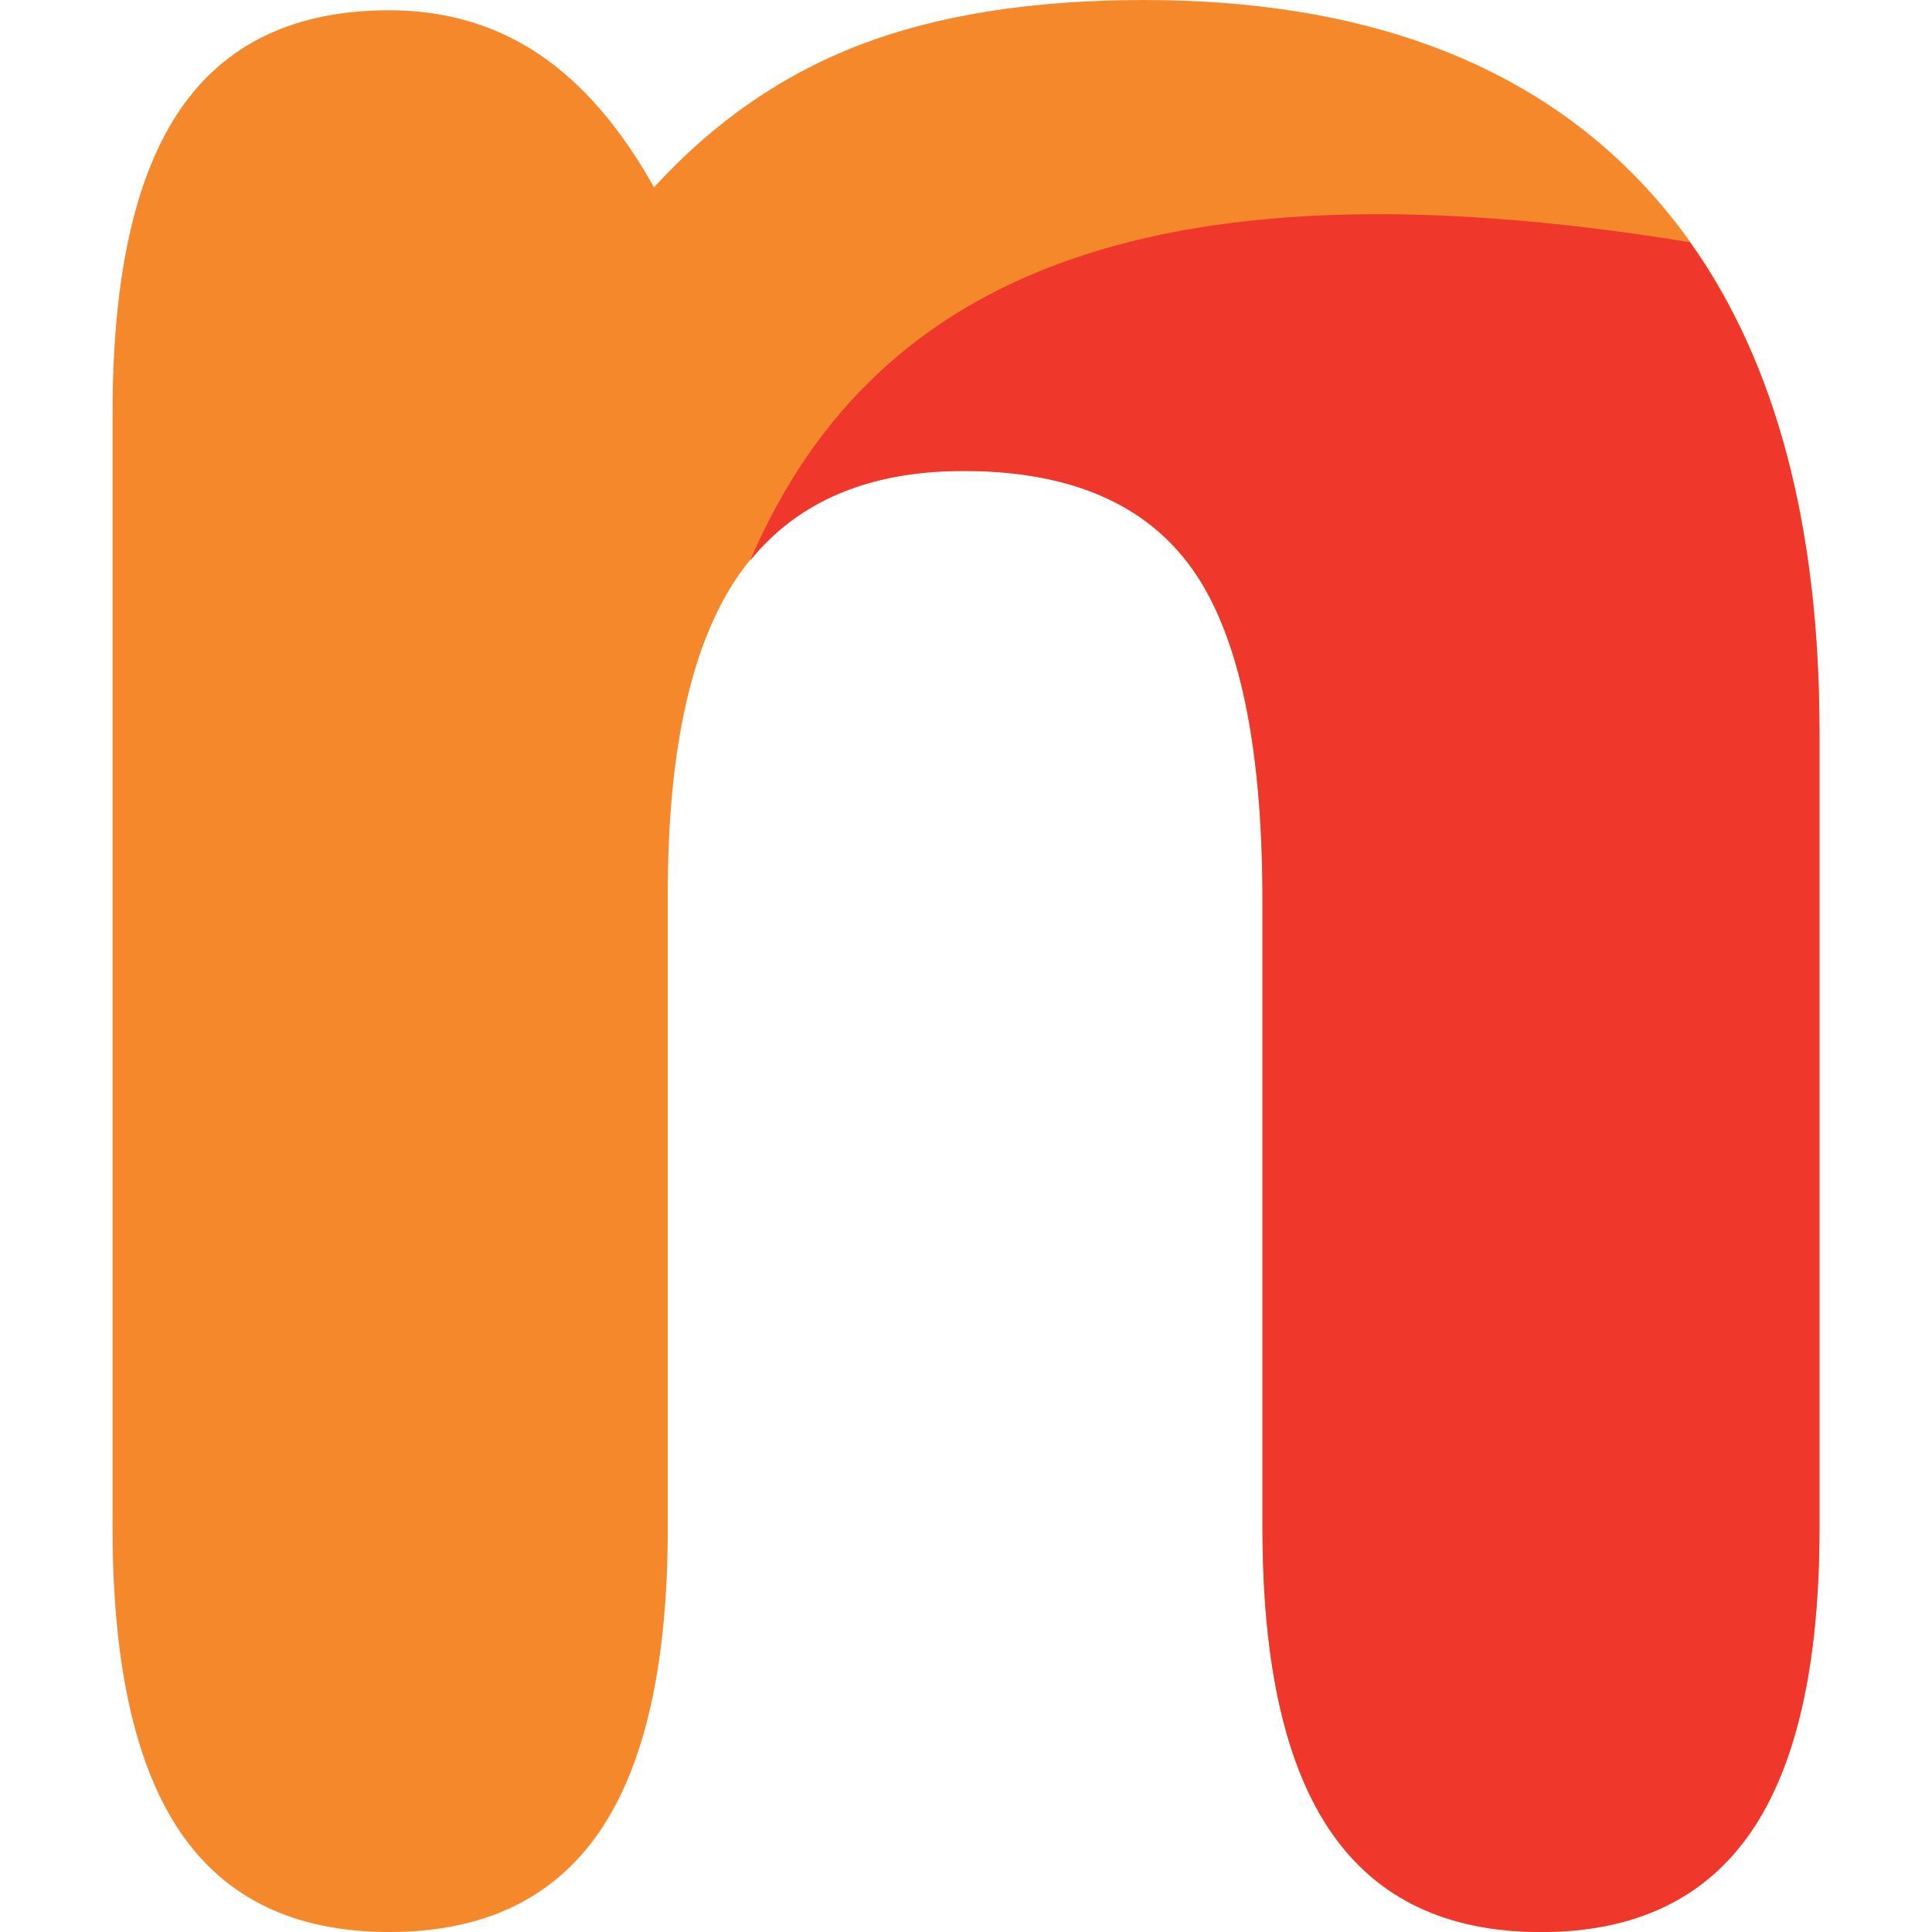
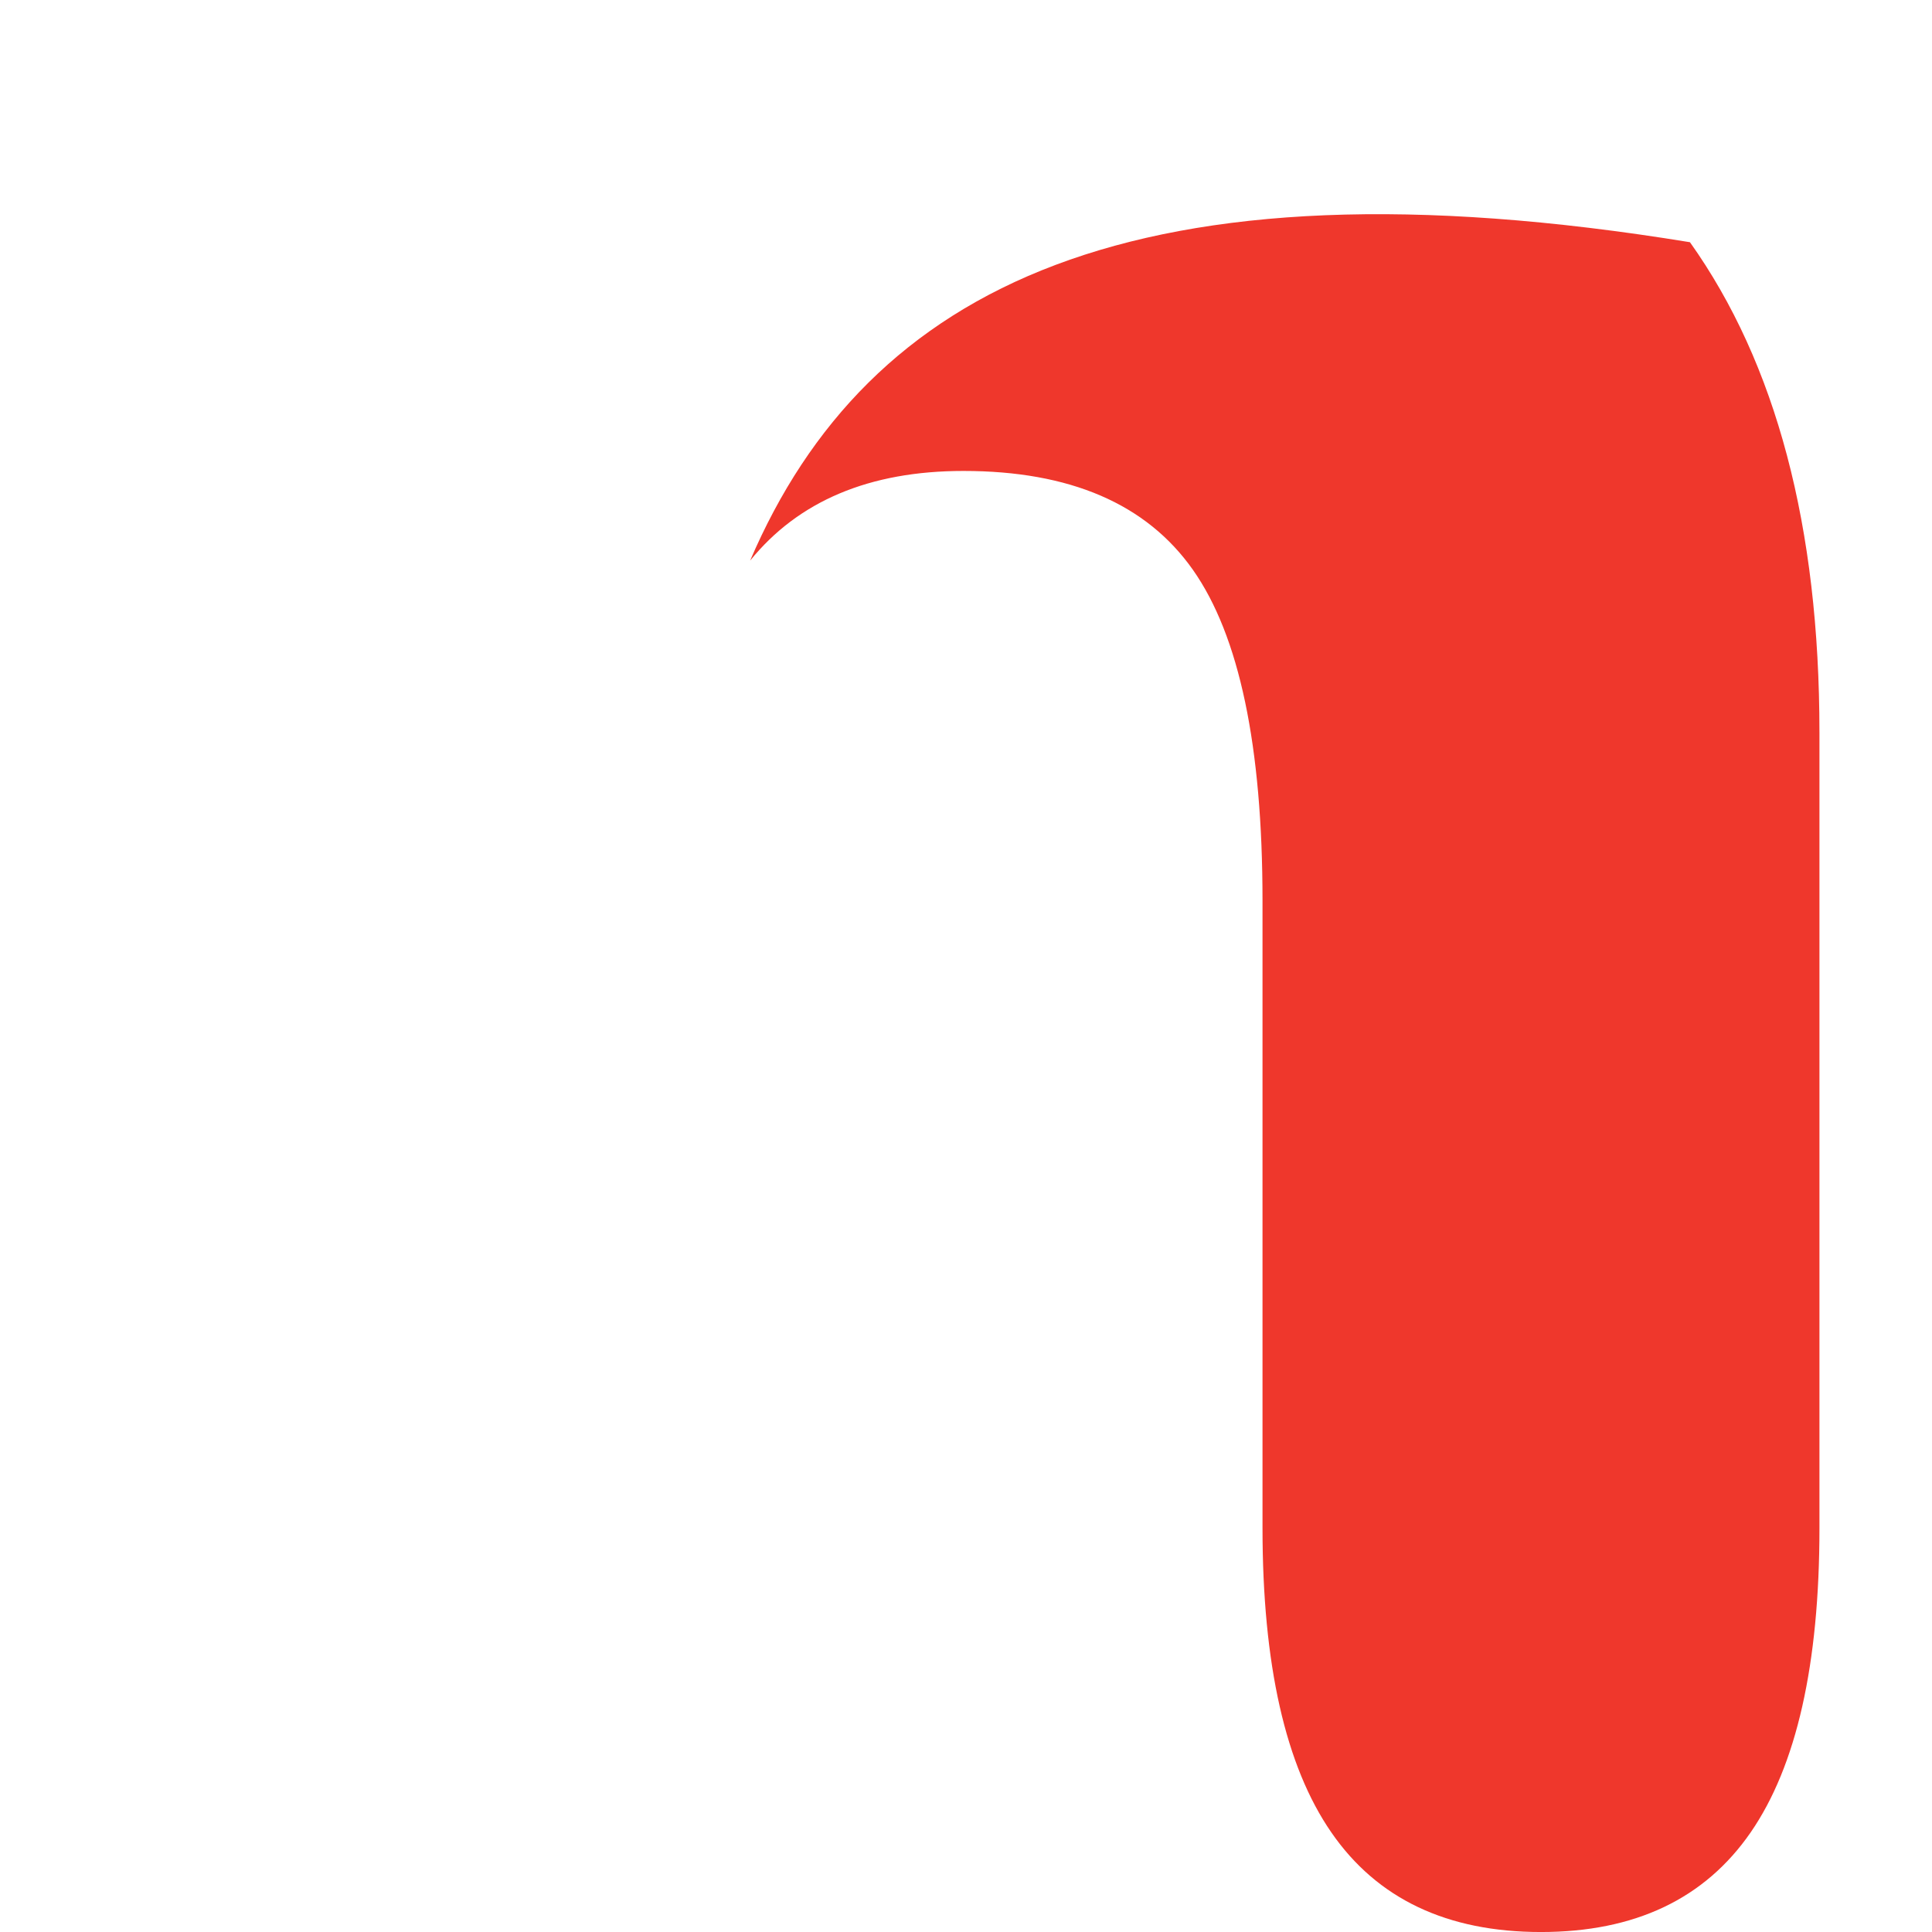
<svg xmlns="http://www.w3.org/2000/svg" version="1.1" id="Layer_1" x="0px" y="0px" width="181.871px" height="181.871px" viewBox="0 0 181.871 181.871" enable-background="new 0 0 181.871 181.871" xml:space="preserve">
  <g>
-     <path fill="#F6882C" d="M10.596,143.846V38.833c0-12.838,2.131-22.355,6.392-28.558C21.251,4.07,27.802,0.968,36.65,0.968   c5.282,0,9.974,1.38,14.076,4.128c4.096,2.749,7.71,6.934,10.84,12.54c5.611-6.147,12.083-10.622,19.42-13.429   C88.319,1.403,97.22,0,107.681,0c20.604,0,36.353,5.878,47.25,17.636c10.893,11.759,16.344,28.858,16.344,51.294v74.916   c0,12.838-2.161,22.387-6.471,28.641c-4.32,6.259-10.898,9.385-19.746,9.385c-8.842,0-15.426-3.126-19.738-9.385   c-4.316-6.254-6.473-15.803-6.473-28.641V84.785c0-14.561-2.186-24.943-6.553-31.148c-4.367-6.202-11.568-9.305-21.6-9.305   c-9.495,0-16.504,3.214-21.037,9.629c-4.531,6.419-6.796,16.48-6.796,30.18v59.705c0,12.838-2.157,22.387-6.472,28.641   c-4.315,6.259-10.897,9.385-19.739,9.385c-8.848,0-15.398-3.126-19.662-9.385C12.728,166.232,10.596,156.684,10.596,143.846z" />
    <path fill="#EF372C" d="M171.275,68.93c0-19.355-4.078-34.721-12.189-46.129c-52.306-8.542-77.433,4.238-88.473,29.974   c4.538-5.598,11.21-8.442,20.082-8.442c10.032,0,17.233,3.103,21.6,9.305c4.367,6.205,6.553,16.588,6.553,31.148v59.061   c0,12.838,2.156,22.387,6.473,28.641c4.313,6.259,10.896,9.385,19.738,9.385c8.848,0,15.426-3.126,19.746-9.385   c4.31-6.254,6.471-15.803,6.471-28.641V68.93z" />
  </g>
</svg>